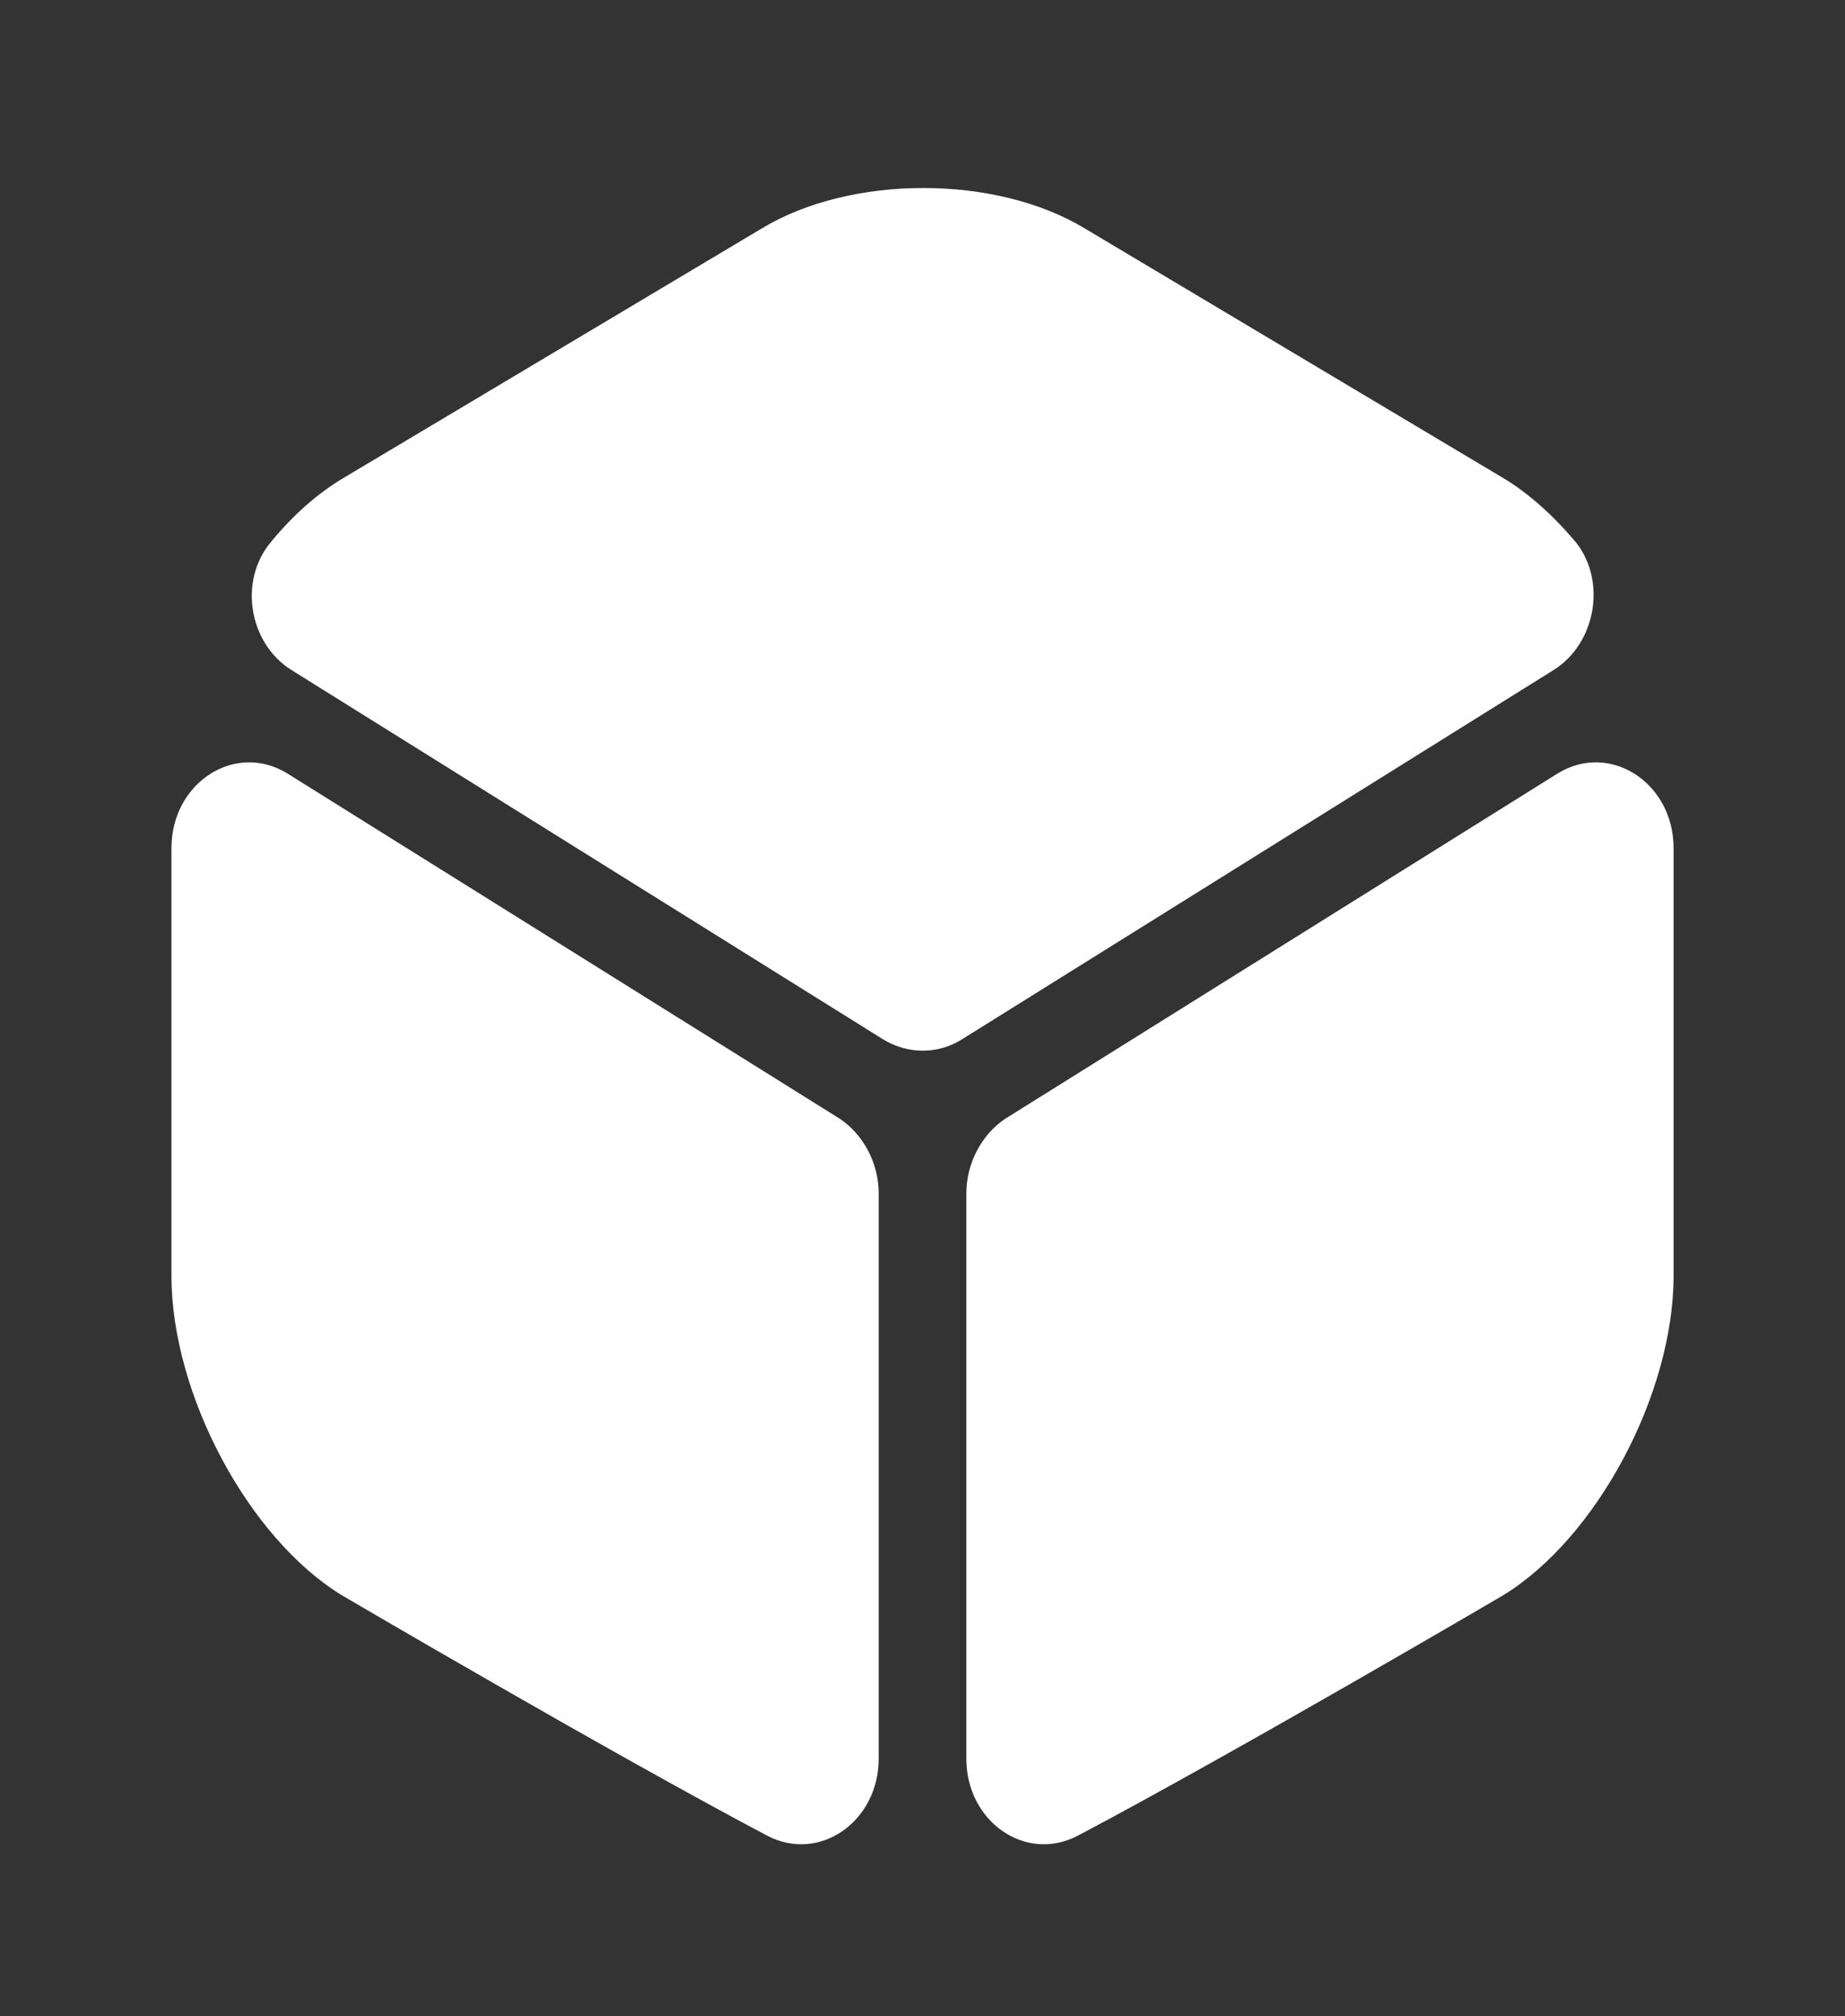
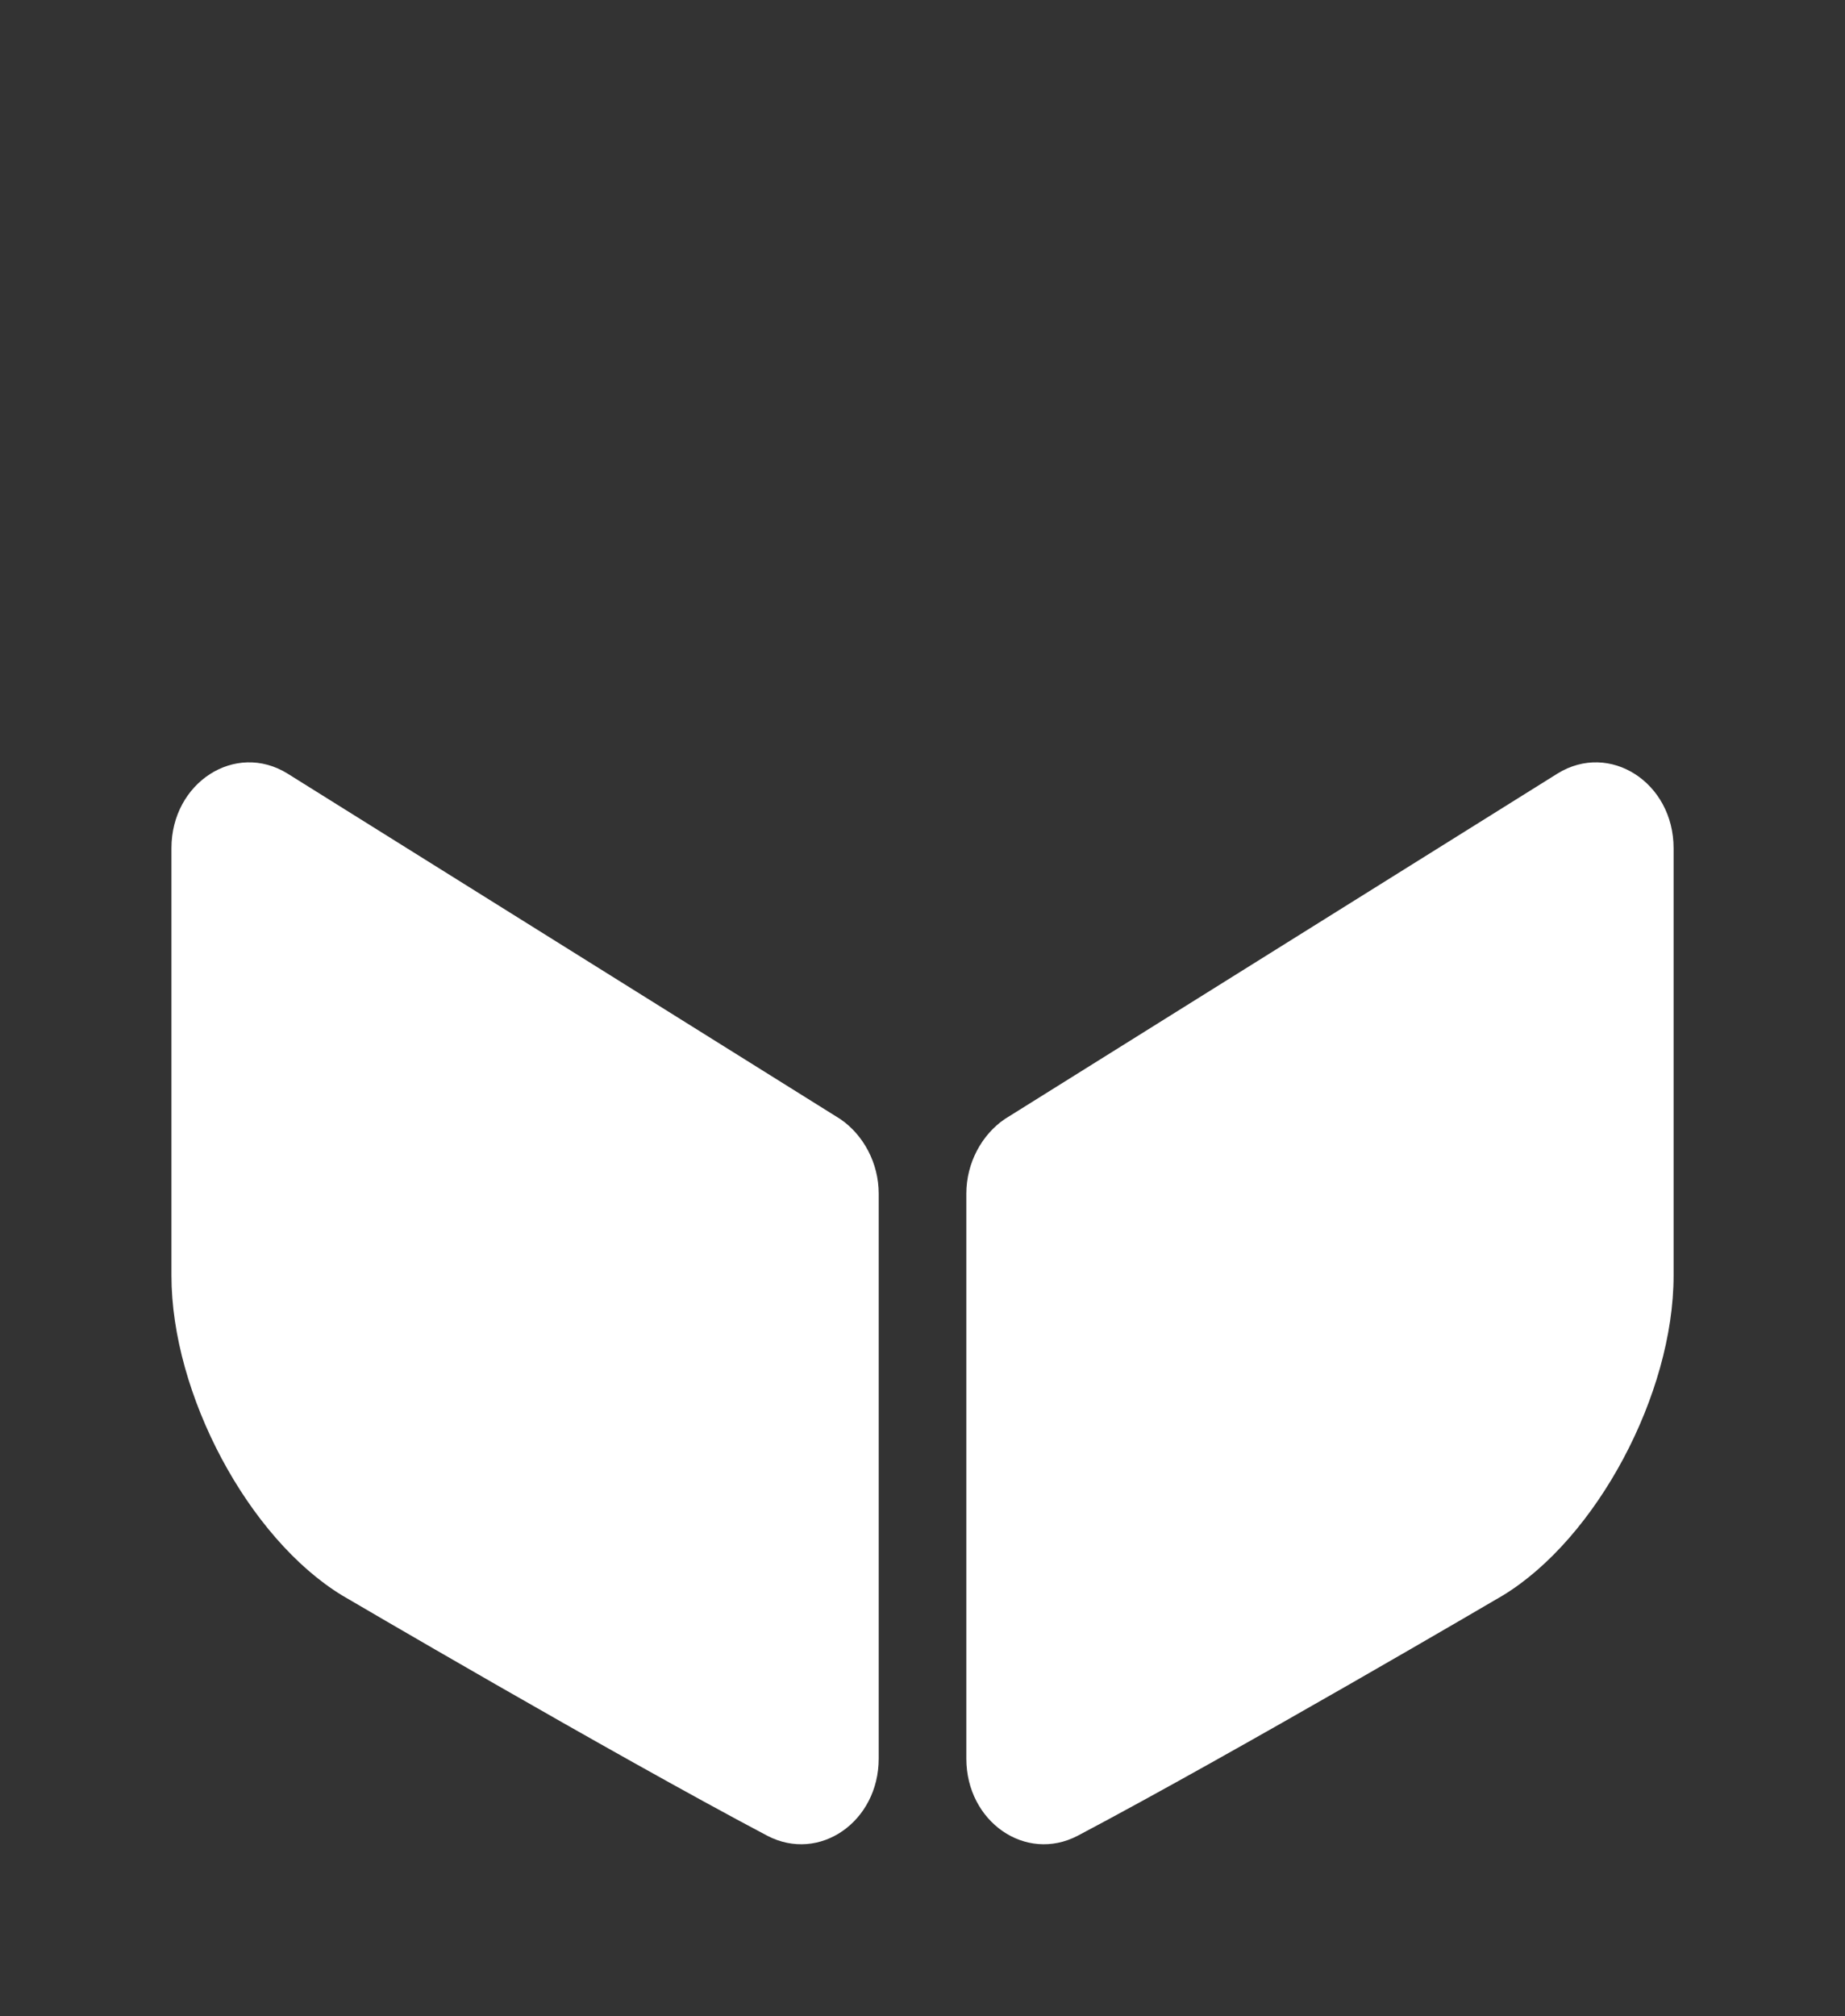
<svg xmlns="http://www.w3.org/2000/svg" width="54" height="59" viewBox="0 0 54 59" fill="none">
  <rect x="0" y="0" width="54" height="59" fill="#333333" stroke="none" />
-   <path d="M45.473 19.604L28.148 30.416C27.451 30.853 26.573 30.853 25.853 30.416L8.528 19.604C7.29 18.828 6.975 17.01 7.92 15.871C8.573 15.071 9.315 14.416 10.103 13.956L22.298 6.683C24.908 5.107 29.138 5.107 31.748 6.683L43.943 13.956C44.73 14.416 45.473 15.095 46.126 15.871C47.026 17.01 46.711 18.828 45.473 19.604Z" fill="white" />
  <path d="M25.718 34.926V51.459C25.718 53.301 23.985 54.514 22.455 53.714C17.82 51.265 10.013 46.683 10.013 46.683C7.268 45.01 5.018 40.792 5.018 37.326V24.817C5.018 22.901 6.885 21.689 8.415 22.635L24.593 32.744C25.268 33.204 25.718 34.029 25.718 34.926Z" fill="white" />
  <path d="M28.283 34.926V51.459C28.283 53.301 30.015 54.514 31.545 53.714C36.18 51.265 43.988 46.683 43.988 46.683C46.733 45.01 48.983 40.792 48.983 37.326V24.817C48.983 22.901 47.115 21.689 45.585 22.635L29.408 32.744C28.733 33.204 28.283 34.029 28.283 34.926Z" fill="white" />
</svg>